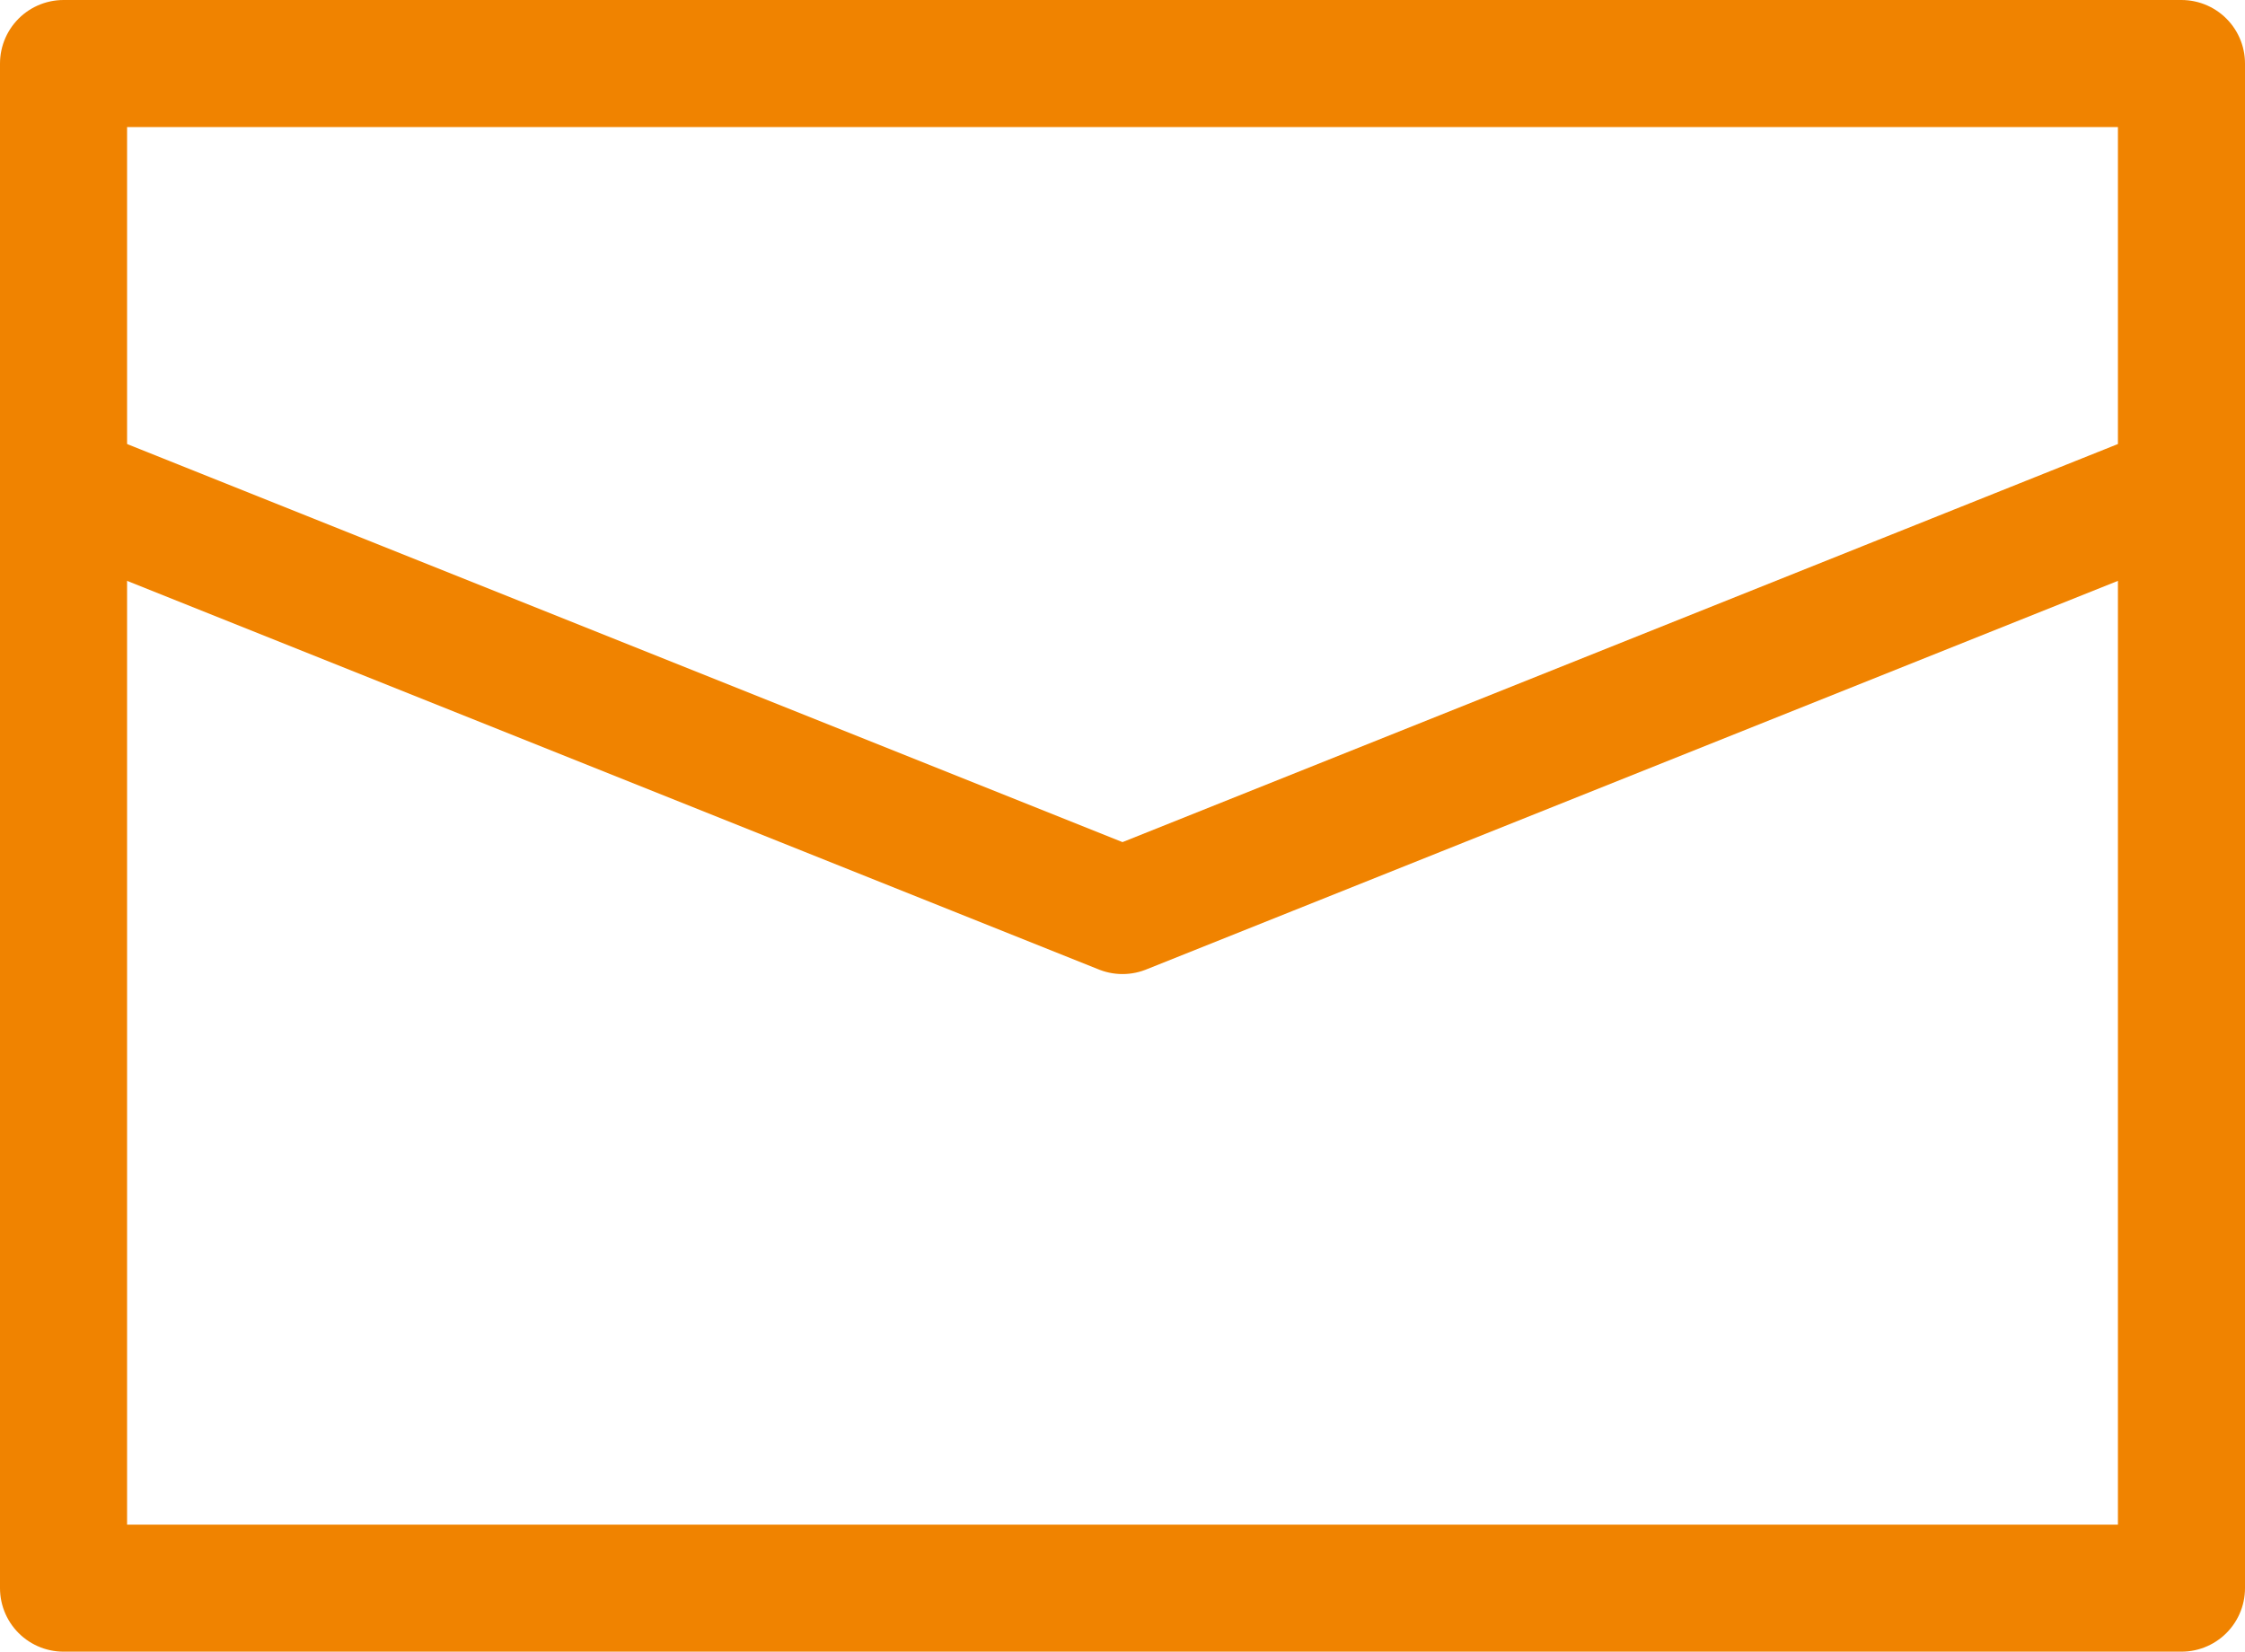
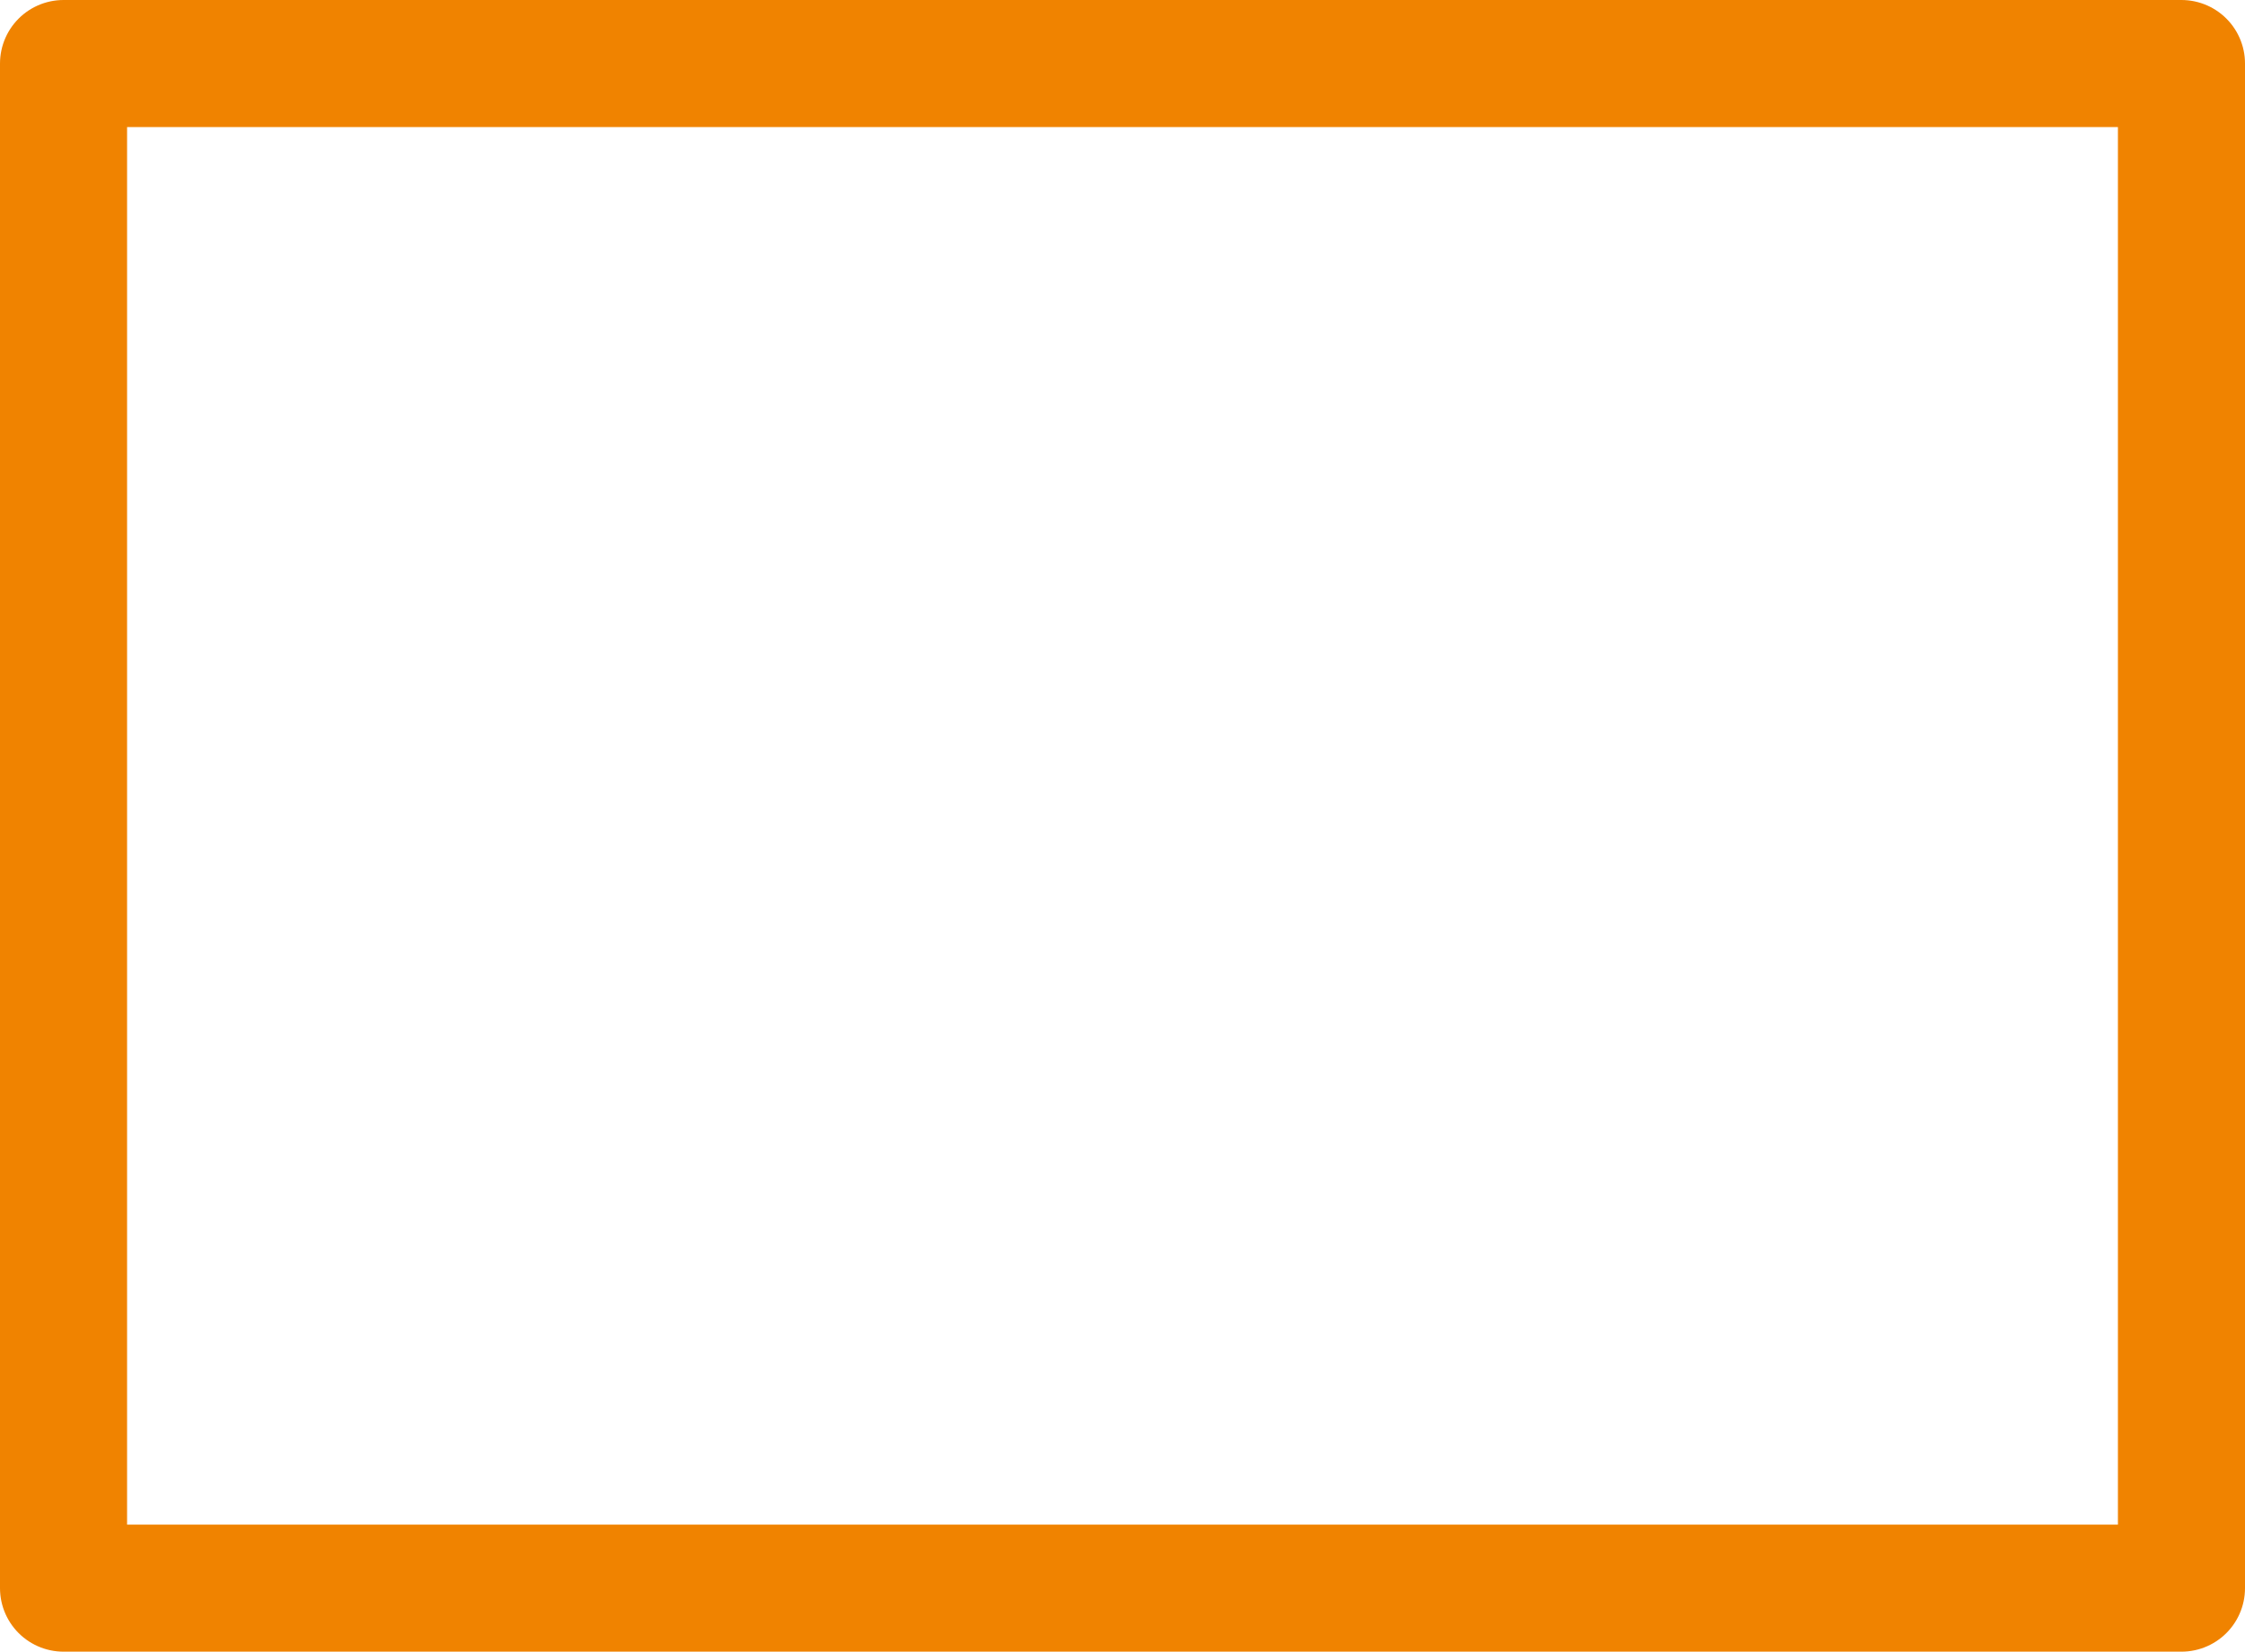
<svg xmlns="http://www.w3.org/2000/svg" id="a" viewBox="0 0 53 39">
  <defs>
    <style>.b{fill-rule:evenodd;}.b,.c{fill:none;stroke:#f08300;stroke-linecap:round;stroke-linejoin:round;stroke-width:3px;}</style>
  </defs>
  <rect class="c" x="1.5" y="1.5" width="50" height="36" />
-   <polyline class="b" points="1.5 11.5 26.5 21.5 51.5 11.5" />
</svg>